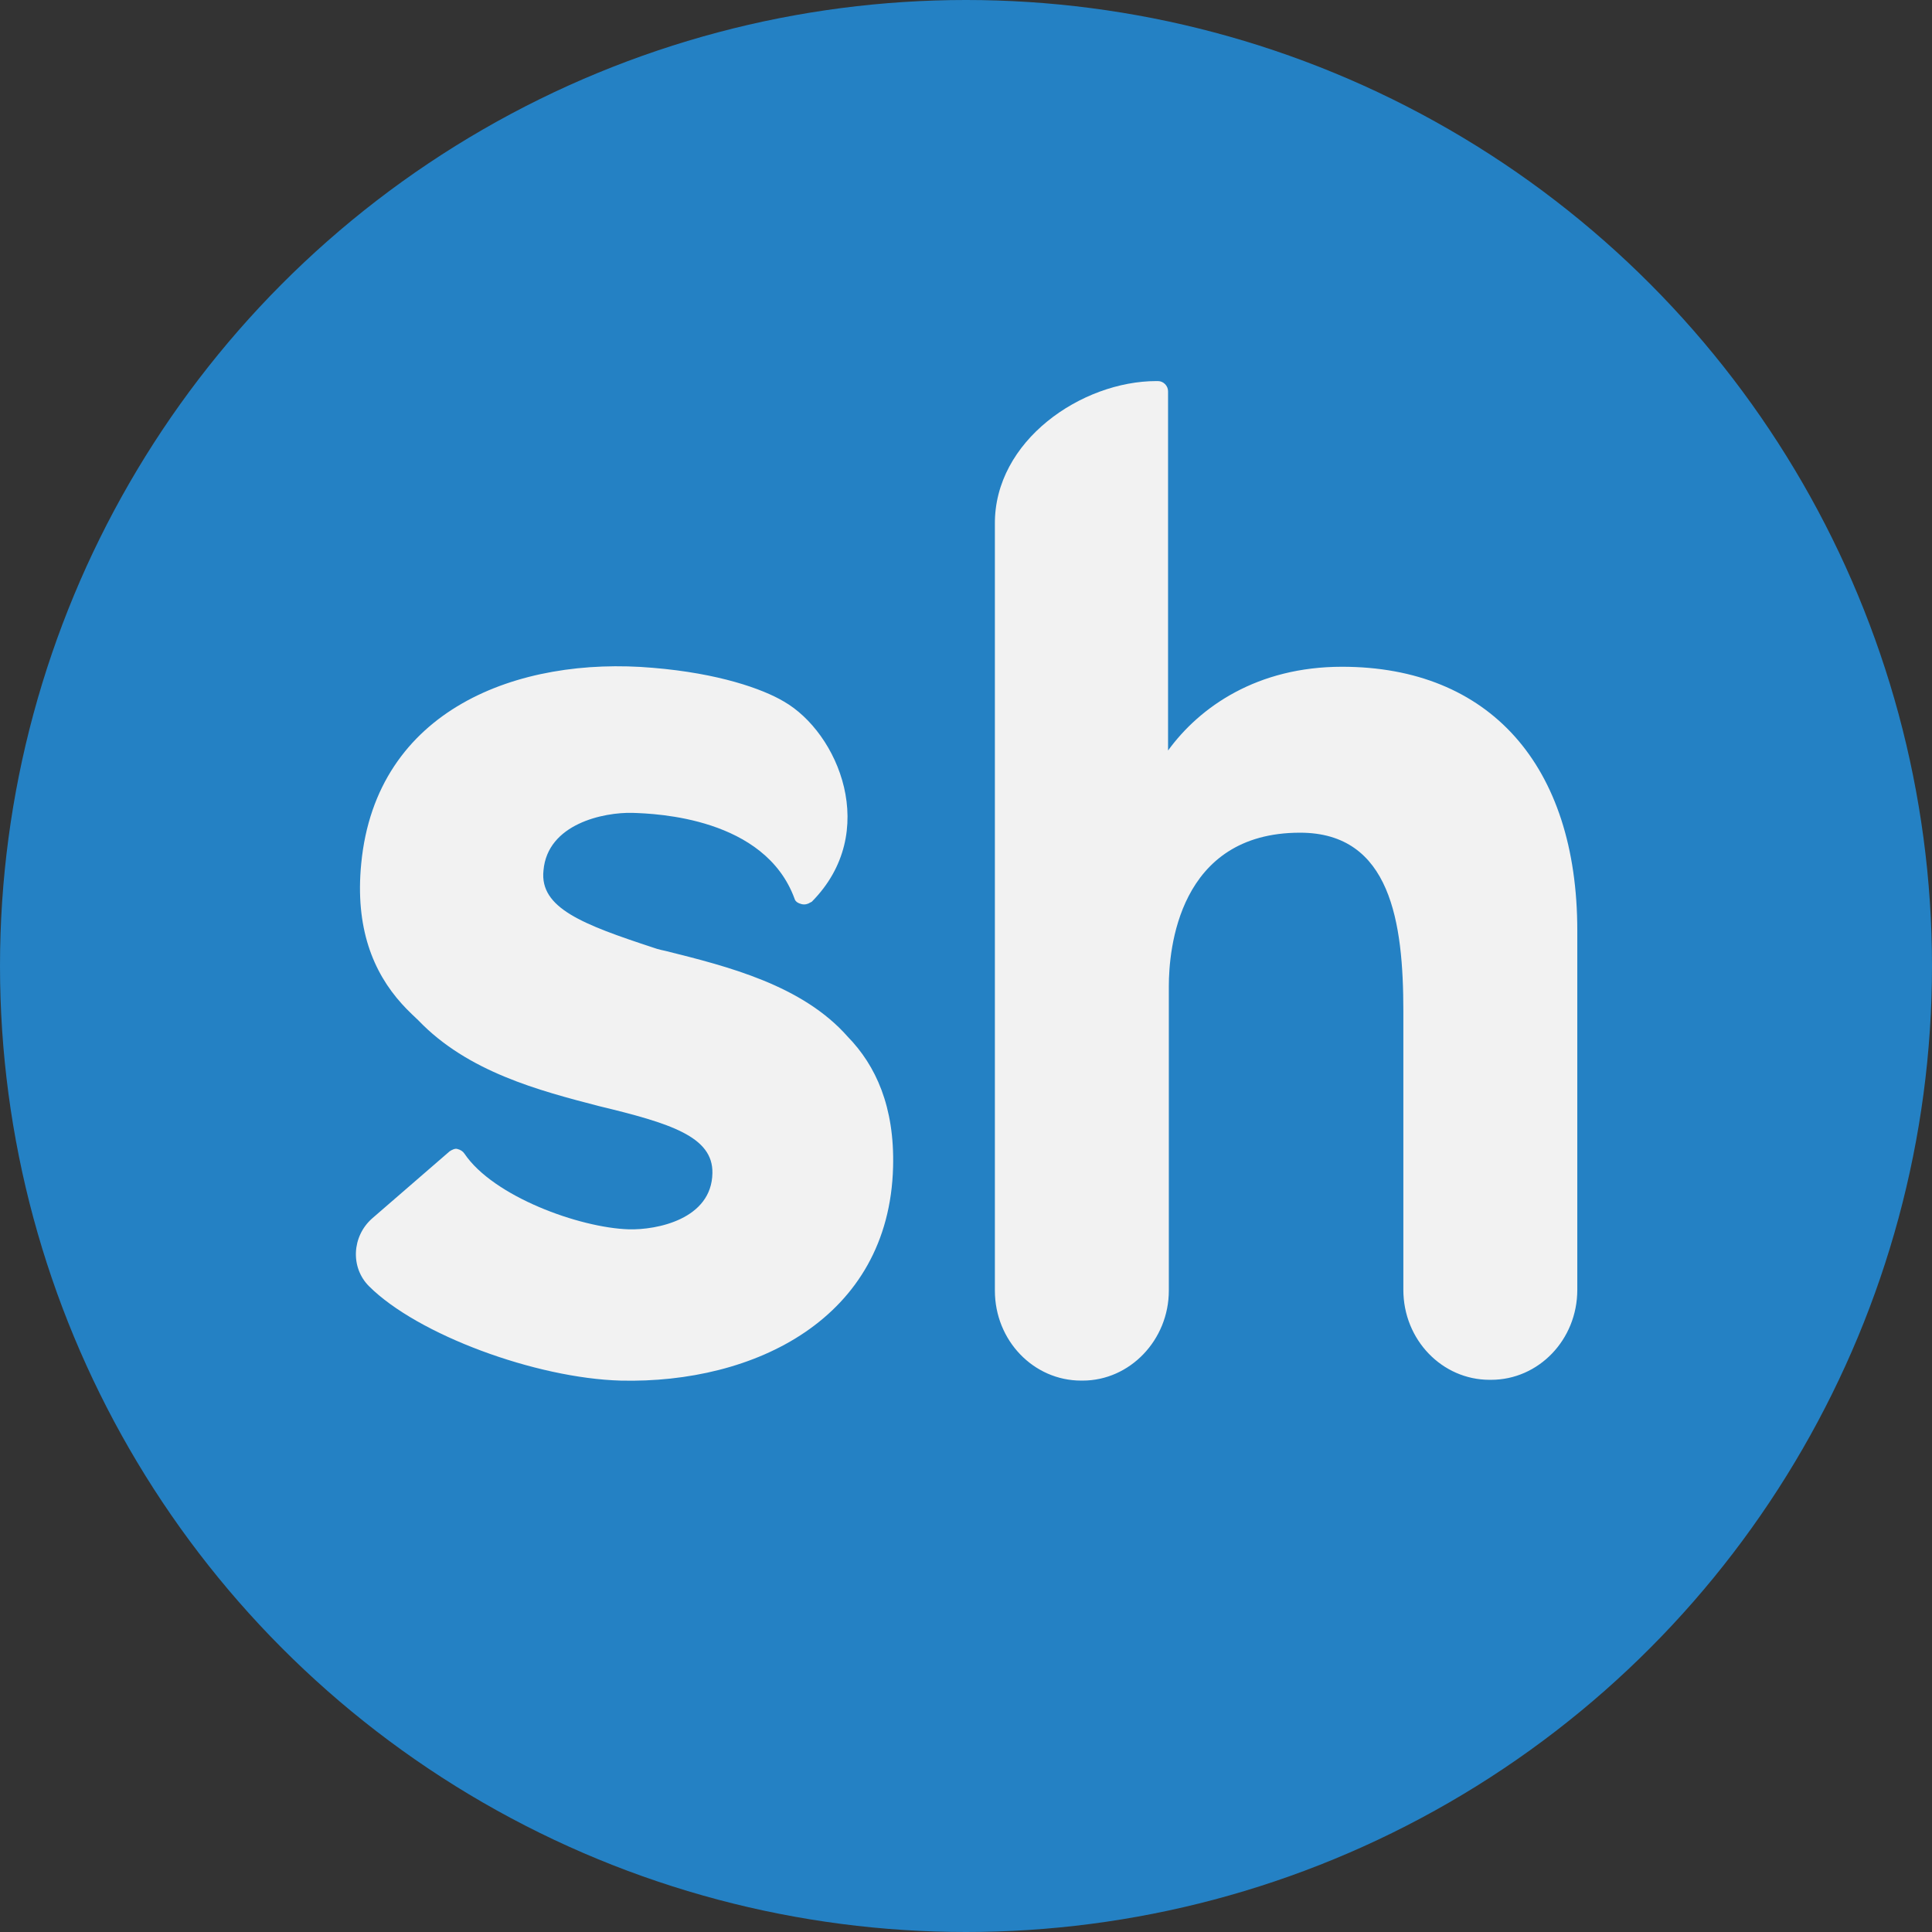
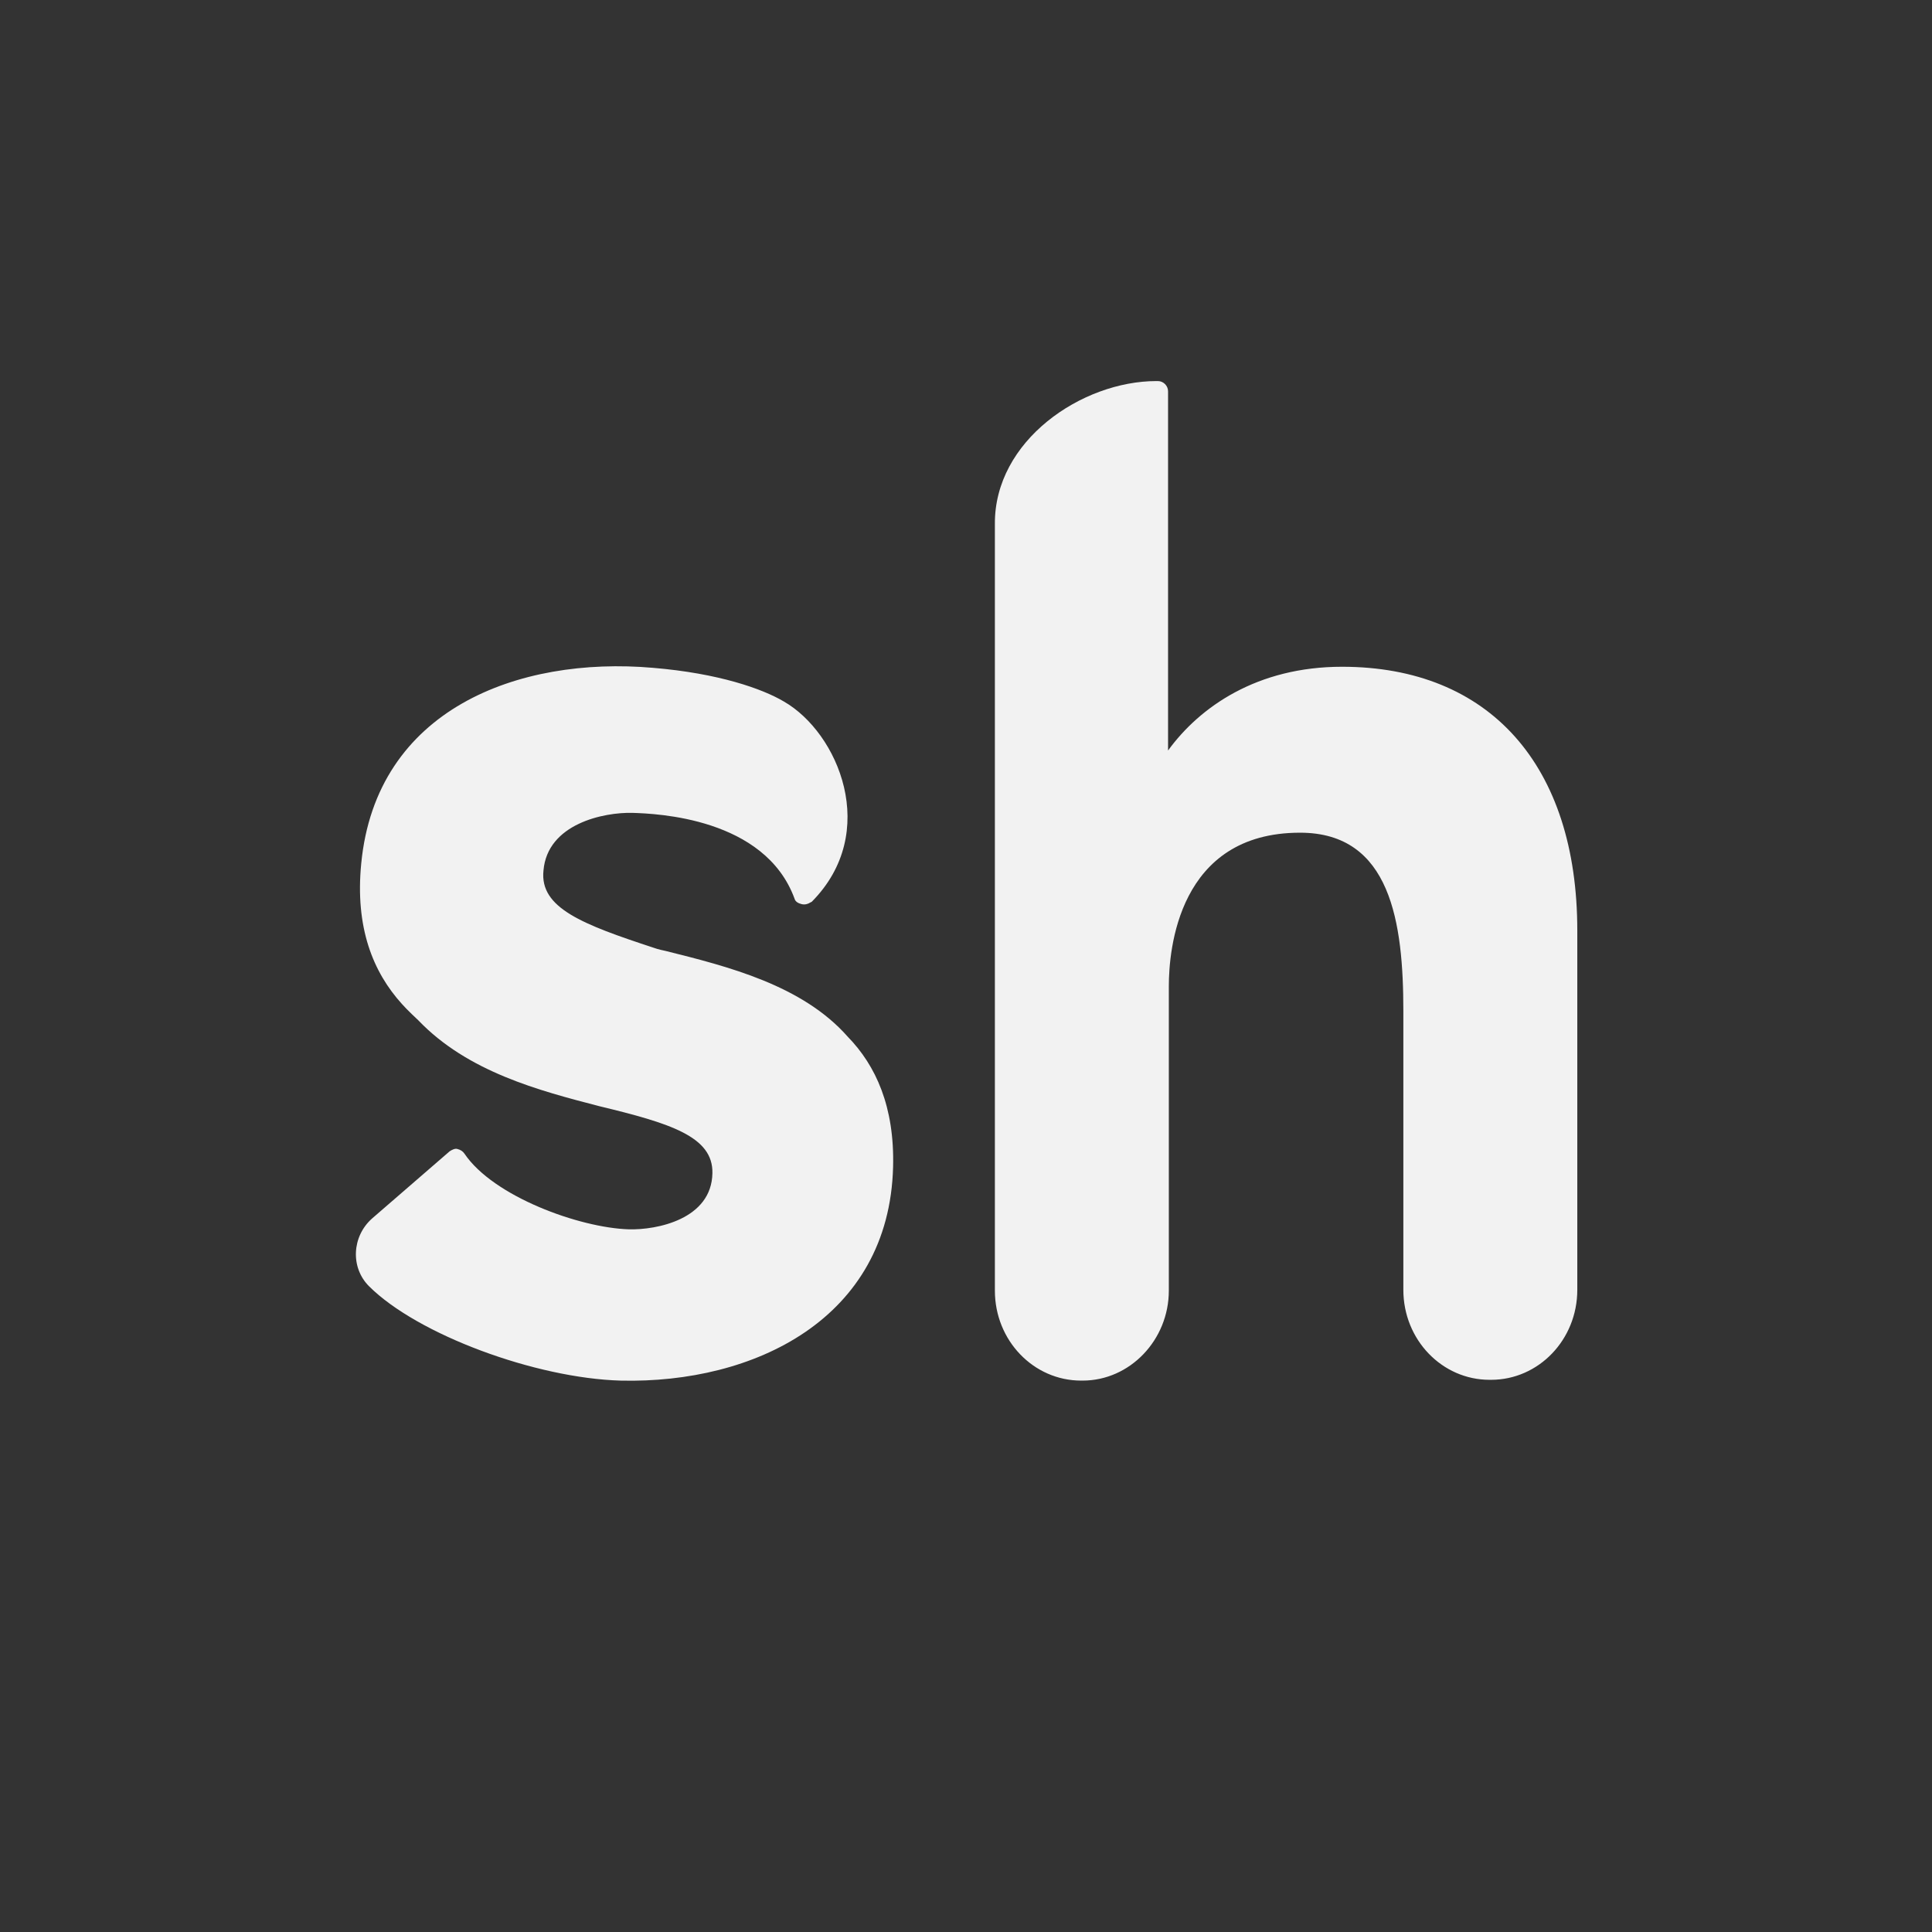
<svg xmlns="http://www.w3.org/2000/svg" width="512" height="512" fill="none">
  <rect width="100%" height="100%" fill="#333333" stroke="none" />
-   <circle cx="256" cy="256" r="256" fill="#2481C4" />
  <path fillRule="evenodd" clipRule="evenodd" d="M306.461 100.989h.411c1.441 0 2.675 1.244 2.675 2.696v95.209c8.438-11.616 23.667-22.195 46.098-22.195 39.101 0 62.355 26.136 62.355 69.903v95.209c0 13.275-10.289 23.854-22.843 23.854h-.411c-12.554 0-22.843-10.579-22.843-23.854v-73.844c0-23.439-3.293-47.293-27.371-47.293-32.309 0-34.779 31.114-34.779 40.655v80.689c0 13.068-10.289 23.854-22.843 23.854h-.411c-12.554 0-22.843-10.579-22.843-23.854v-203.07c-.206-22.195 23.048-37.959 42.805-37.959zM224.655 274.736c7.462 7.647 12.437 18.6 12.022 34.514-1.036 40.301-36.896 57.455-72.133 56.628-22.594-.62-53.893-12.193-66.745-25.007-4.974-4.96-4.56-13.227.83-17.981l20.52-17.774c.622-.413 1.451-.826 2.073-.62.829.207 1.451.62 1.866 1.241 7.669 11.367 30.47 19.633 43.528 20.047 7.463.206 21.972-2.687 22.179-14.881.208-9.713-11.193-13.227-30.055-17.773-15.961-4.134-34.823-9.094-47.882-22.734 0 0-3.109-2.894-4.353-4.341-7.67-8.473-12.437-20.253-10.778-37.201 3.938-40.921 41.663-54.975 77.315-51.874 17.412 1.446 29.019 5.58 34.616 8.886 14.51 8.267 25.703 34.721 7.462 53.115l-.414.207c-.622.413-1.451.62-2.281.413-.829-.206-1.658-.62-1.865-1.446-7.877-21.494-36.689-22.528-42.907-22.734-7.669-.207-22.594 2.893-23.63 15.293-1.036 9.921 10.364 14.261 29.226 20.461 1.037.413 3.11.827 3.11.827 16.582 4.133 36.274 9.093 48.296 22.734z" fill="#F2F2F2" />
</svg>